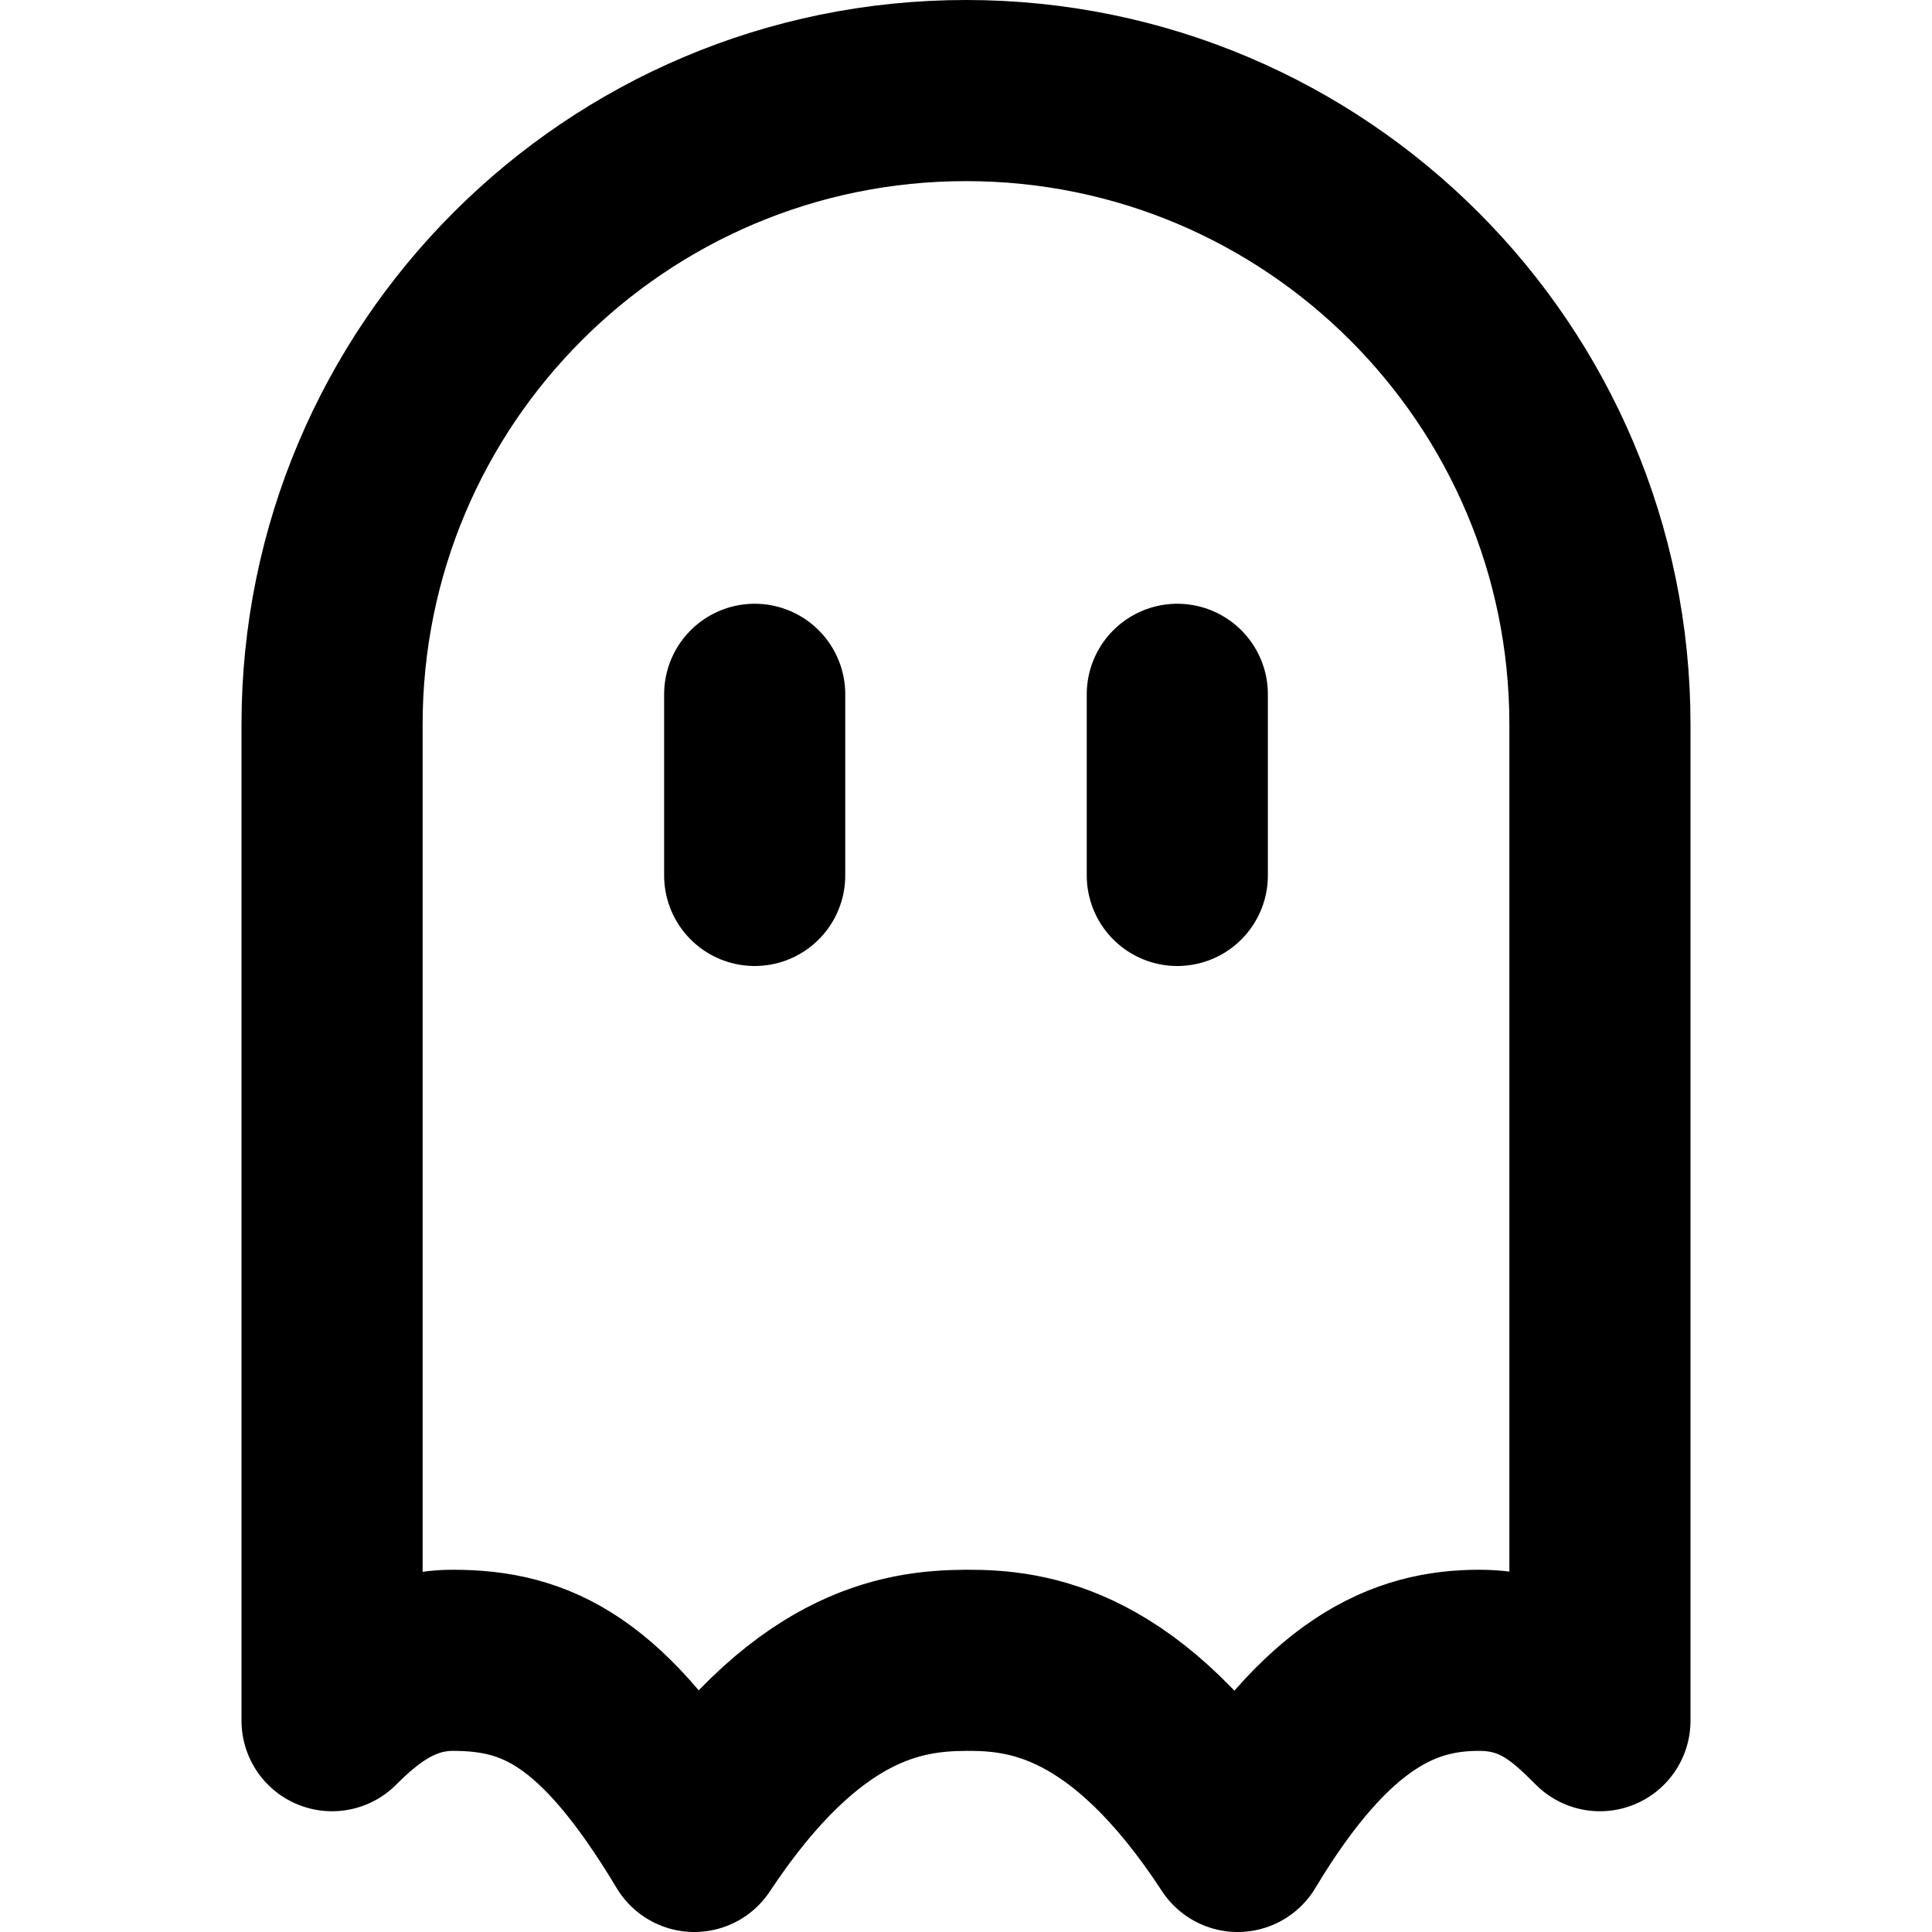
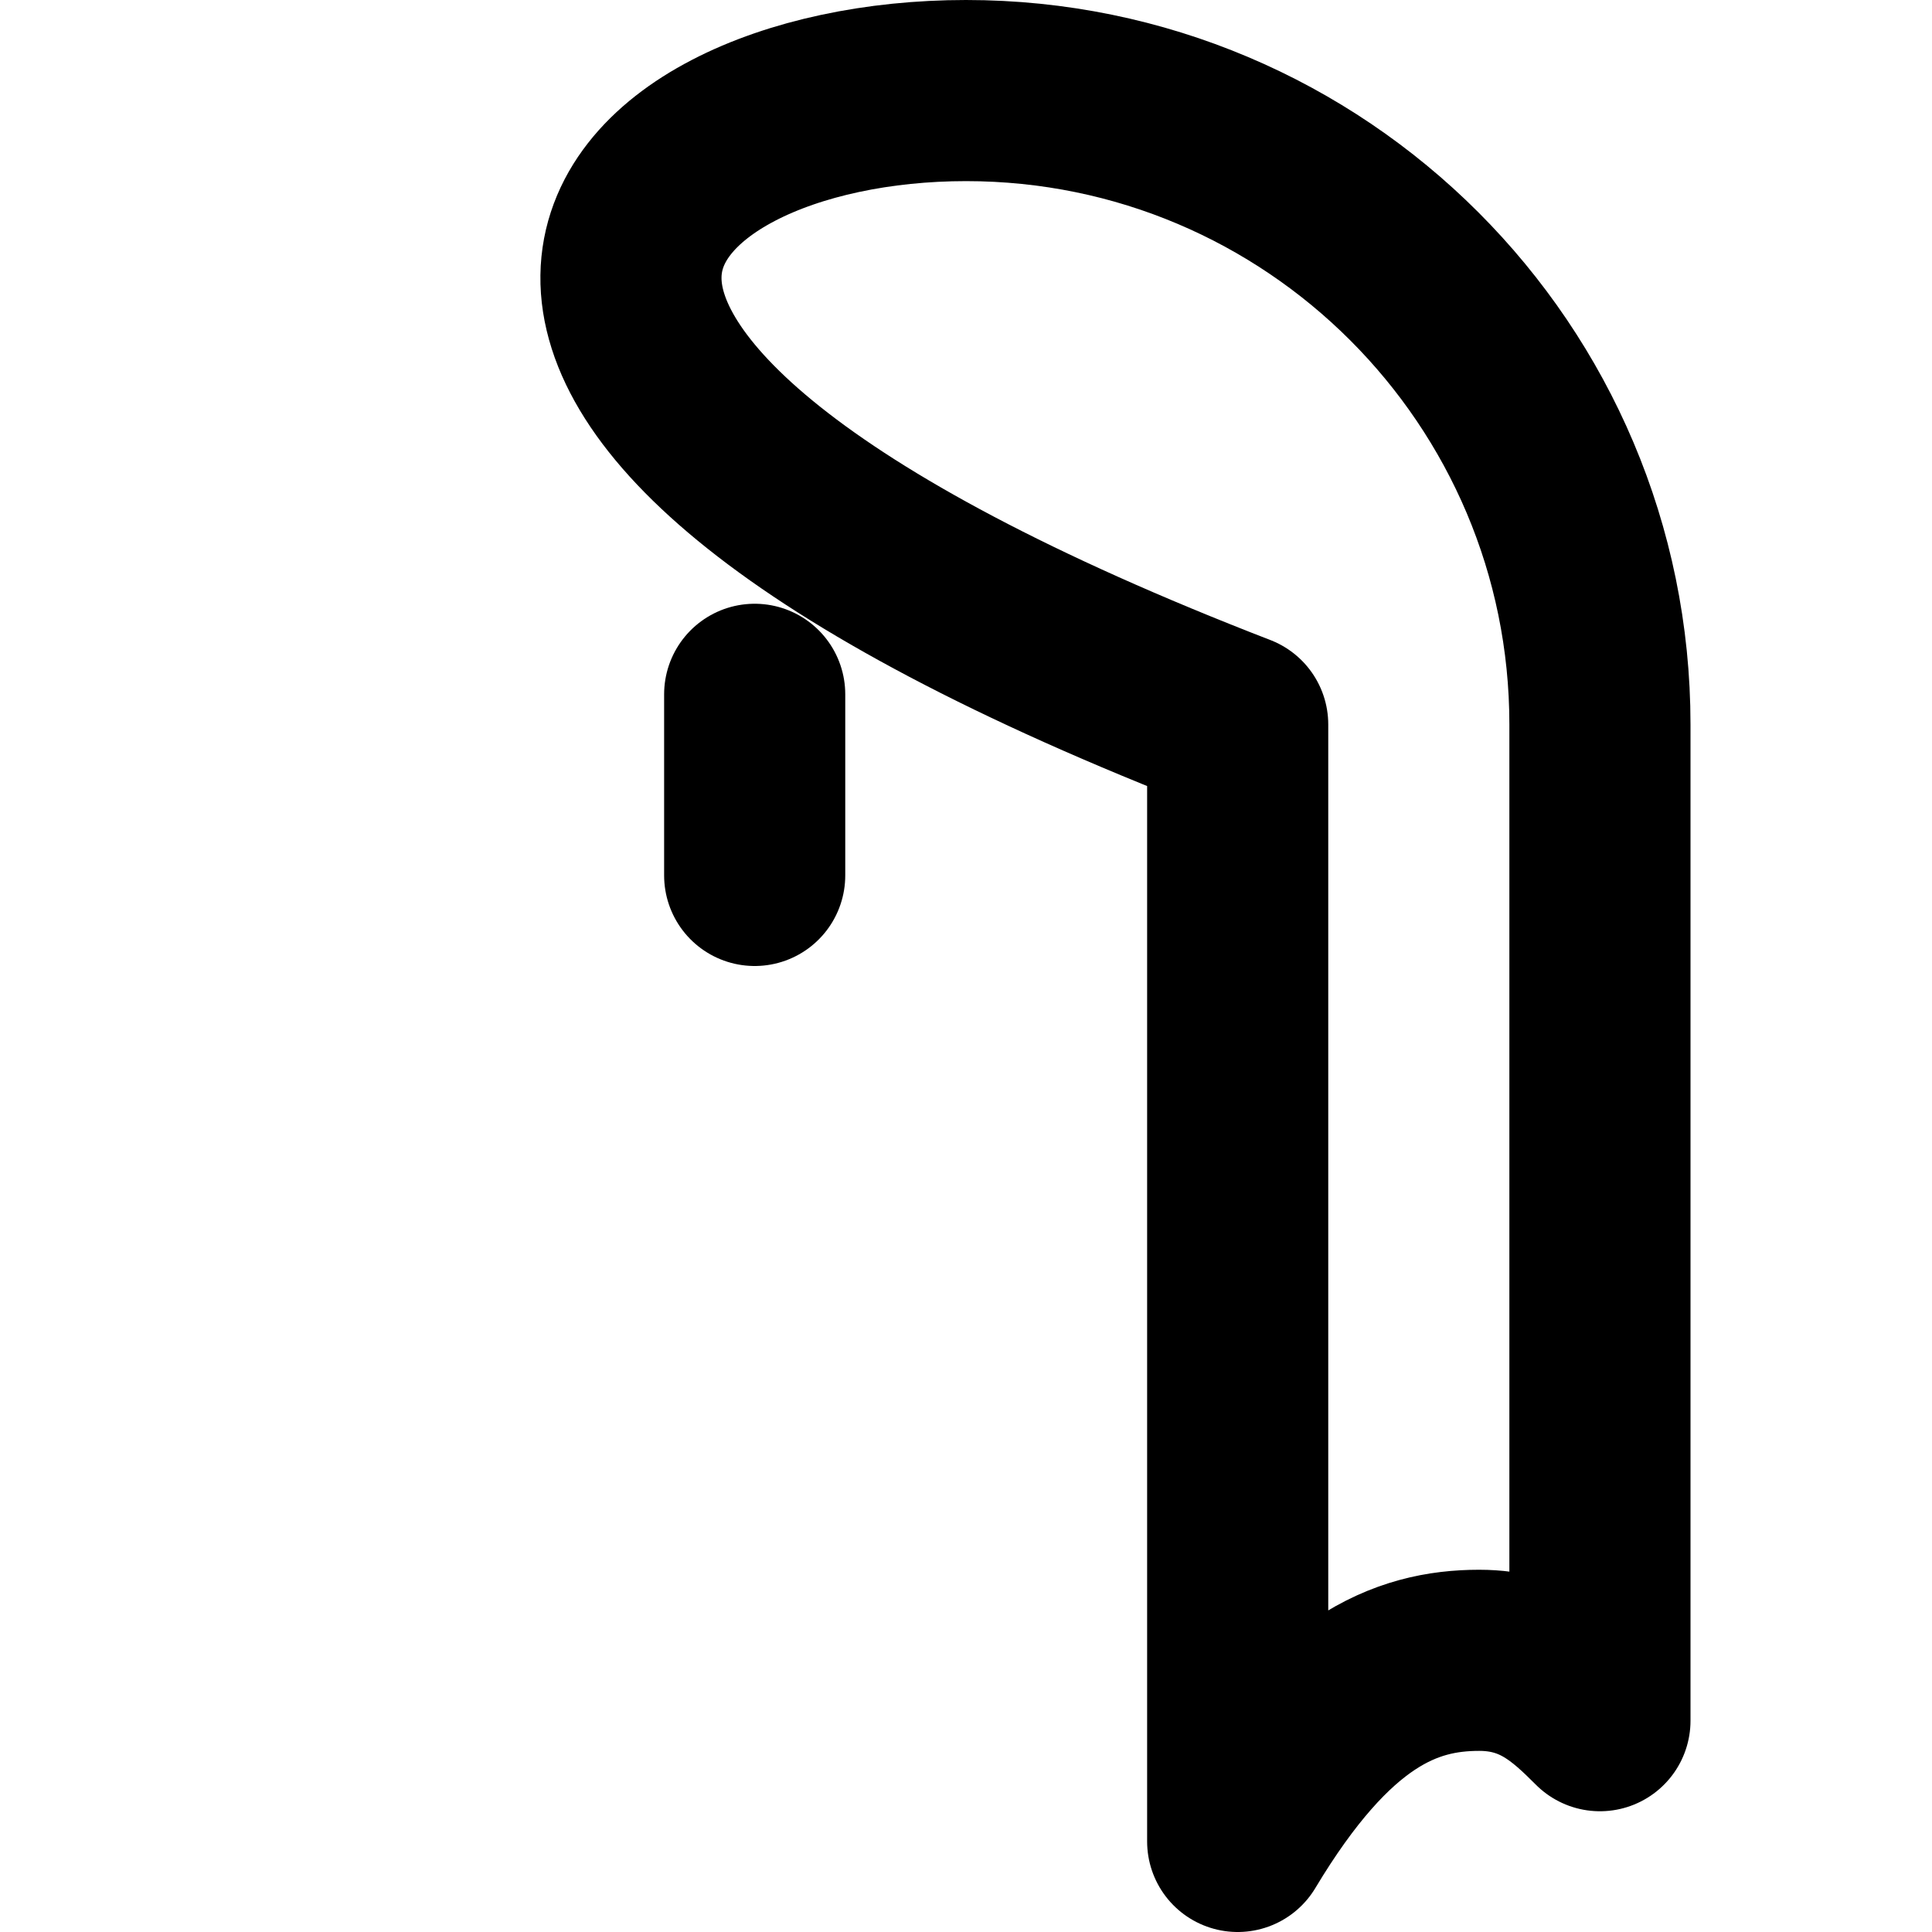
<svg xmlns="http://www.w3.org/2000/svg" xmlns:ns1="http://sodipodi.sourceforge.net/DTD/sodipodi-0.dtd" xmlns:ns2="http://www.inkscape.org/namespaces/inkscape" width="16" height="16" viewBox="0 0 16 16" version="1.1" id="svg10" ns1:docname="ghost.svg" ns2:version="1.3 (0e150ed6c4, 2023-07-21)" ns2:export-xdpi="192" ns2:export-ydpi="192" style="fill:none;stroke:currentColor;stroke-width:1.5;stroke-linecap:round;stroke-linejoin:round">
  <defs id="defs14" />
  <ns1:namedview pagecolor="#ffffff" bordercolor="#666666" borderopacity="1" objecttolerance="10" gridtolerance="10" guidetolerance="10" ns2:pageopacity="0" ns2:pageshadow="2" ns2:window-width="1920" ns2:window-height="992" id="namedview12" showgrid="true" ns2:zoom="32" ns2:cx="8.34375" ns2:cy="12.515625" ns2:window-x="1536" ns2:window-y="0" ns2:window-maximized="1" ns2:current-layer="svg10" showguides="false" ns2:document-rotation="0" ns2:showpageshadow="0" ns2:pagecheckerboard="0" ns2:deskcolor="#d1d1d1">
    <ns2:grid type="xygrid" id="grid823" originx="0" originy="0" spacingy="1" spacingx="1" units="px" visible="true" />
  </ns1:namedview>
-   <path id="path1" style="stroke:#000000;stroke-linecap:square;paint-order:markers stroke fill" d="m 13.25,6 v 8.25 c -0.25,-0.25 -0.519,-0.5 -1,-0.5 -0.608,0 -1.25,0.25 -2,1.5 C 9.33,13.842 8.515,13.747 8,13.75 7.469,13.753 6.666,13.866 5.75,15.25 5,14 4.443,13.75 3.75,13.75 3.312,13.75 3,14 2.75,14.25 V 6 C 2.75,3.101 5.101,0.75 8,0.75 c 2.899,0 5.25,2.351 5.25,5.25 z" ns1:nodetypes="ccscscsccsc" />
+   <path id="path1" style="stroke:#000000;stroke-linecap:square;paint-order:markers stroke fill" d="m 13.25,6 v 8.25 c -0.25,-0.25 -0.519,-0.5 -1,-0.5 -0.608,0 -1.25,0.25 -2,1.5 V 6 C 2.75,3.101 5.101,0.75 8,0.75 c 2.899,0 5.25,2.351 5.25,5.25 z" ns1:nodetypes="ccscscsccsc" />
  <path style="fill:none;stroke:#000000;stroke-width:1.5;stroke-linecap:round;stroke-linejoin:round;stroke-miterlimit:4;stroke-dasharray:none;stroke-opacity:1;paint-order:markers stroke fill" d="m 6.25,5.75 v 1.5" id="path829" ns2:connector-curvature="0" ns1:nodetypes="cc" />
-   <path style="fill:none;stroke:#000000;stroke-width:1.5;stroke-linecap:round;stroke-linejoin:round;stroke-miterlimit:4;stroke-dasharray:none;stroke-opacity:1;paint-order:markers stroke fill" d="m 9.75,5.75 v 1.5" id="path829-5" ns2:connector-curvature="0" ns1:nodetypes="cc" />
</svg>